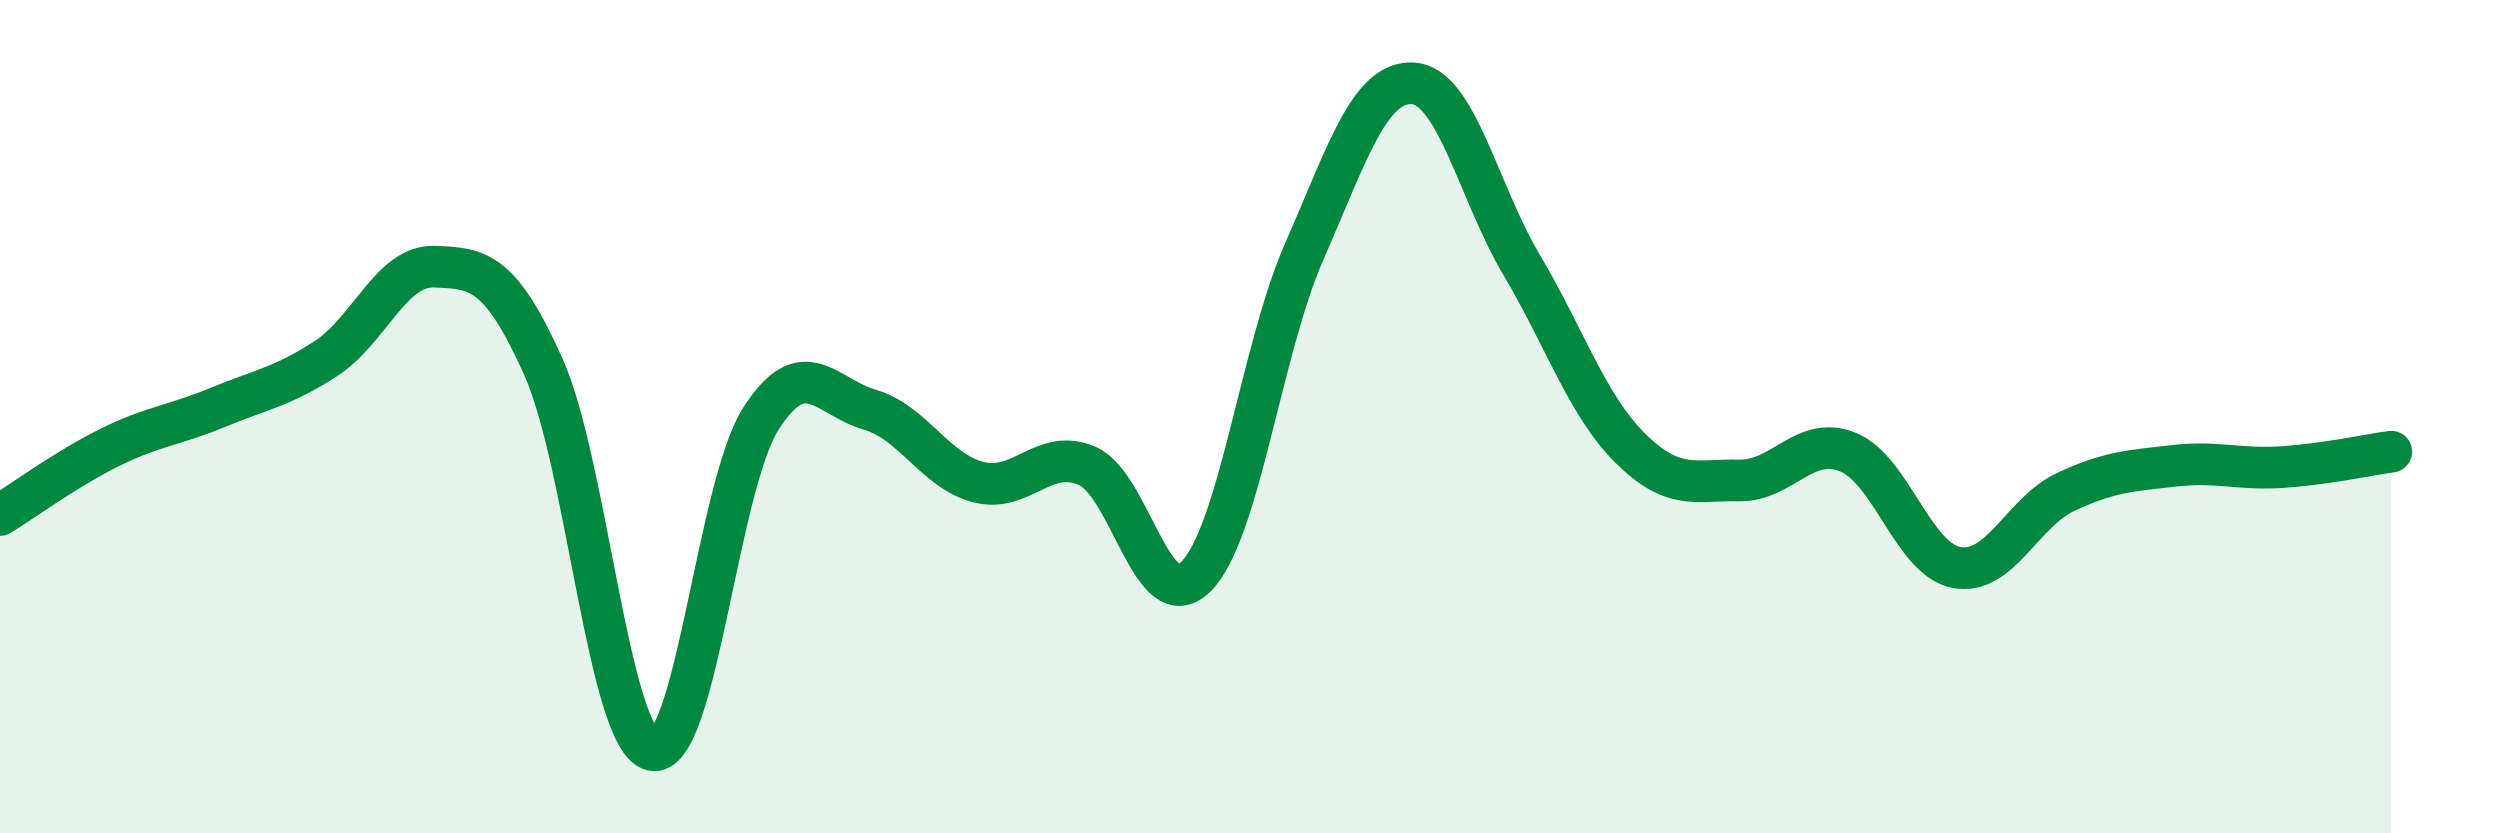
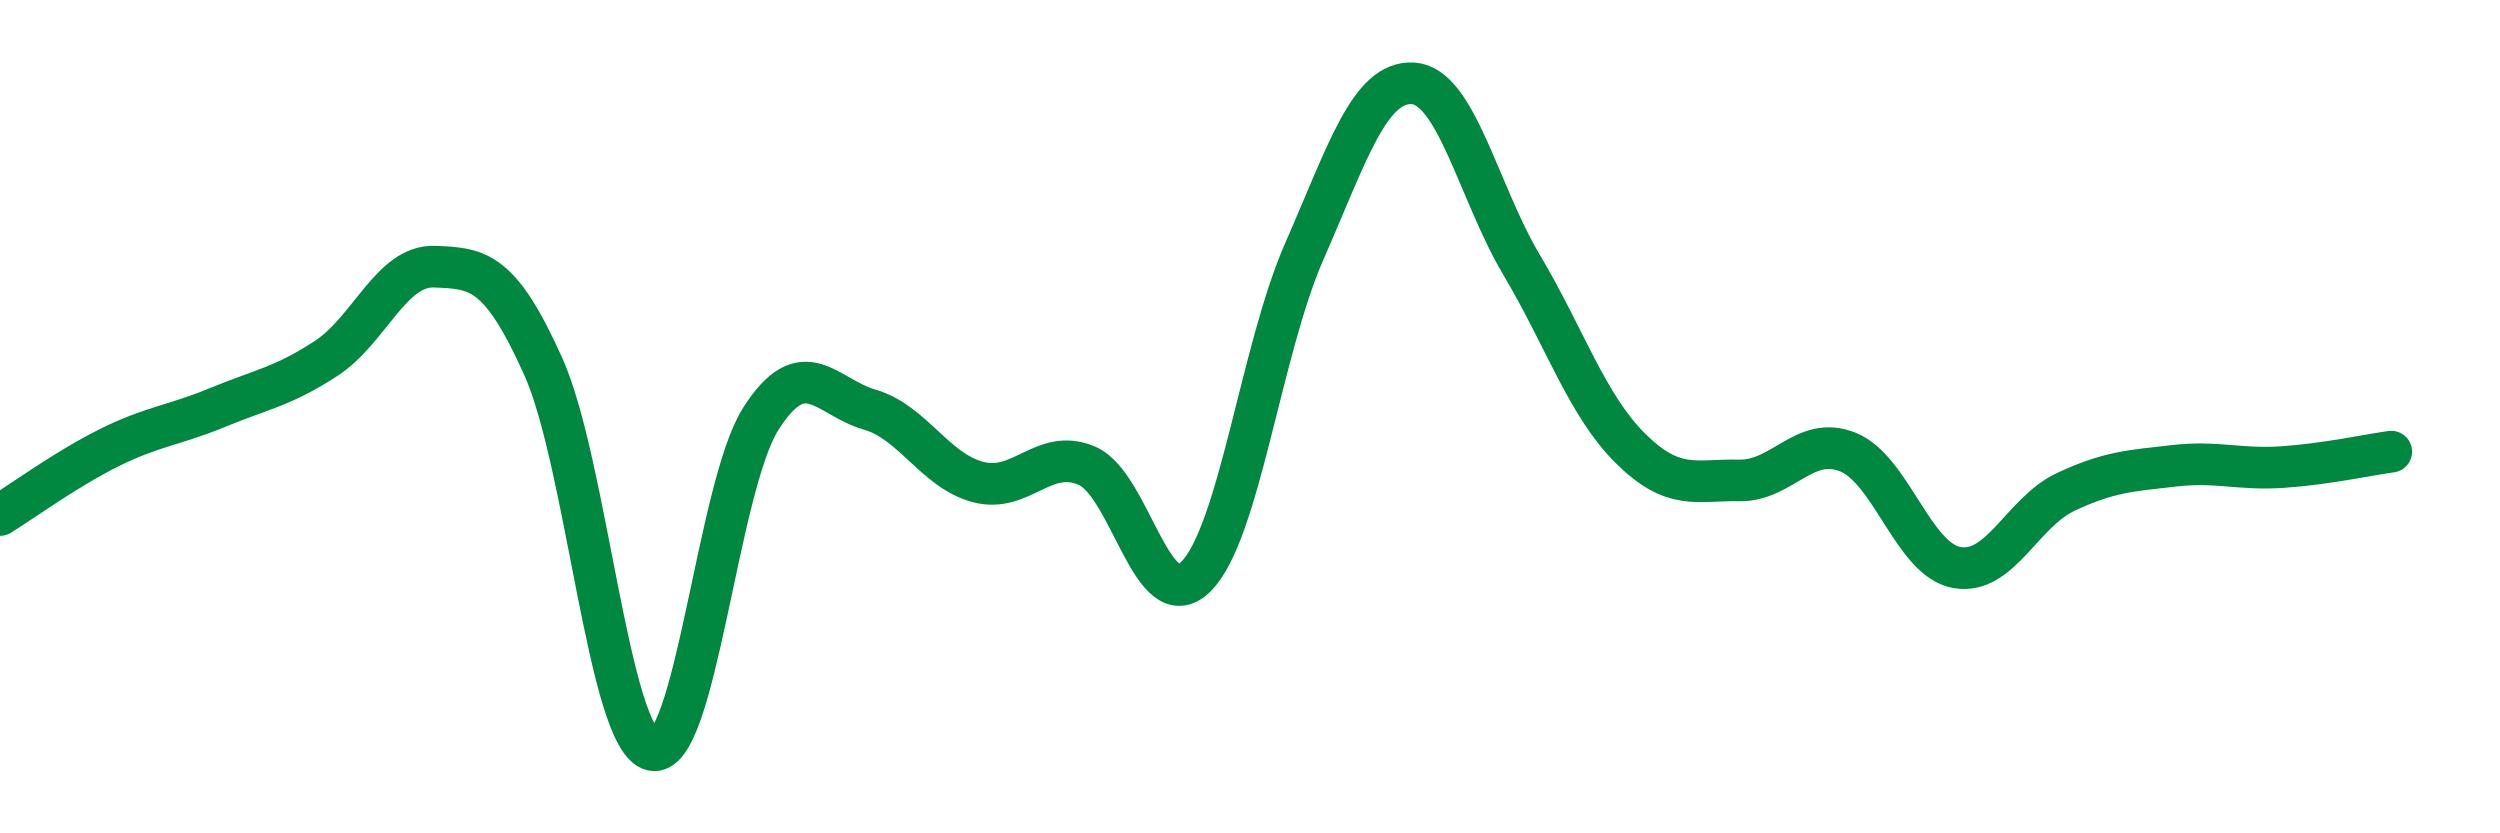
<svg xmlns="http://www.w3.org/2000/svg" width="60" height="20" viewBox="0 0 60 20">
-   <path d="M 0,12.36 C 0.52,12.04 1.57,11.27 2.61,10.75 C 3.65,10.23 4.18,10.21 5.22,9.78 C 6.26,9.35 6.79,9.28 7.83,8.6 C 8.87,7.92 9.39,6.36 10.43,6.4 C 11.47,6.44 12,6.48 13.04,8.8 C 14.08,11.12 14.61,17.75 15.65,18 C 16.69,18.25 17.22,11.68 18.26,10.05 C 19.3,8.42 19.83,9.53 20.87,9.83 C 21.91,10.13 22.44,11.3 23.48,11.57 C 24.52,11.84 25.05,10.73 26.09,11.18 C 27.13,11.63 27.66,14.87 28.7,13.84 C 29.74,12.81 30.26,8.41 31.3,6.04 C 32.34,3.67 32.87,1.94 33.91,2 C 34.95,2.06 35.48,4.61 36.52,6.36 C 37.56,8.11 38.09,9.73 39.13,10.76 C 40.17,11.79 40.7,11.51 41.74,11.53 C 42.78,11.55 43.31,10.43 44.35,10.85 C 45.39,11.27 45.92,13.43 46.96,13.62 C 48,13.81 48.53,12.3 49.57,11.81 C 50.61,11.32 51.13,11.3 52.17,11.18 C 53.21,11.06 53.74,11.28 54.78,11.21 C 55.82,11.14 56.87,10.91 57.39,10.84L57.39 20L0 20Z" fill="#008740" opacity="0.1" stroke-linecap="round" stroke-linejoin="round" />
  <path d="M 0,12.36 C 0.52,12.04 1.57,11.27 2.61,10.75 C 3.65,10.23 4.18,10.21 5.22,9.78 C 6.26,9.35 6.79,9.28 7.83,8.6 C 8.87,7.92 9.39,6.36 10.43,6.4 C 11.47,6.44 12,6.48 13.04,8.8 C 14.08,11.12 14.61,17.75 15.65,18 C 16.69,18.25 17.22,11.68 18.26,10.05 C 19.3,8.42 19.83,9.53 20.87,9.83 C 21.91,10.13 22.44,11.3 23.48,11.57 C 24.52,11.84 25.05,10.73 26.09,11.18 C 27.13,11.63 27.66,14.87 28.7,13.84 C 29.74,12.81 30.26,8.41 31.3,6.04 C 32.34,3.67 32.87,1.94 33.91,2 C 34.95,2.06 35.48,4.61 36.52,6.36 C 37.56,8.11 38.09,9.73 39.13,10.76 C 40.17,11.79 40.7,11.51 41.74,11.53 C 42.78,11.55 43.31,10.43 44.35,10.85 C 45.39,11.27 45.92,13.43 46.96,13.62 C 48,13.81 48.53,12.3 49.57,11.81 C 50.61,11.32 51.13,11.3 52.17,11.18 C 53.21,11.06 53.74,11.28 54.78,11.21 C 55.82,11.14 56.87,10.91 57.39,10.84" stroke="#008740" stroke-width="1" fill="none" stroke-linecap="round" stroke-linejoin="round" />
</svg>